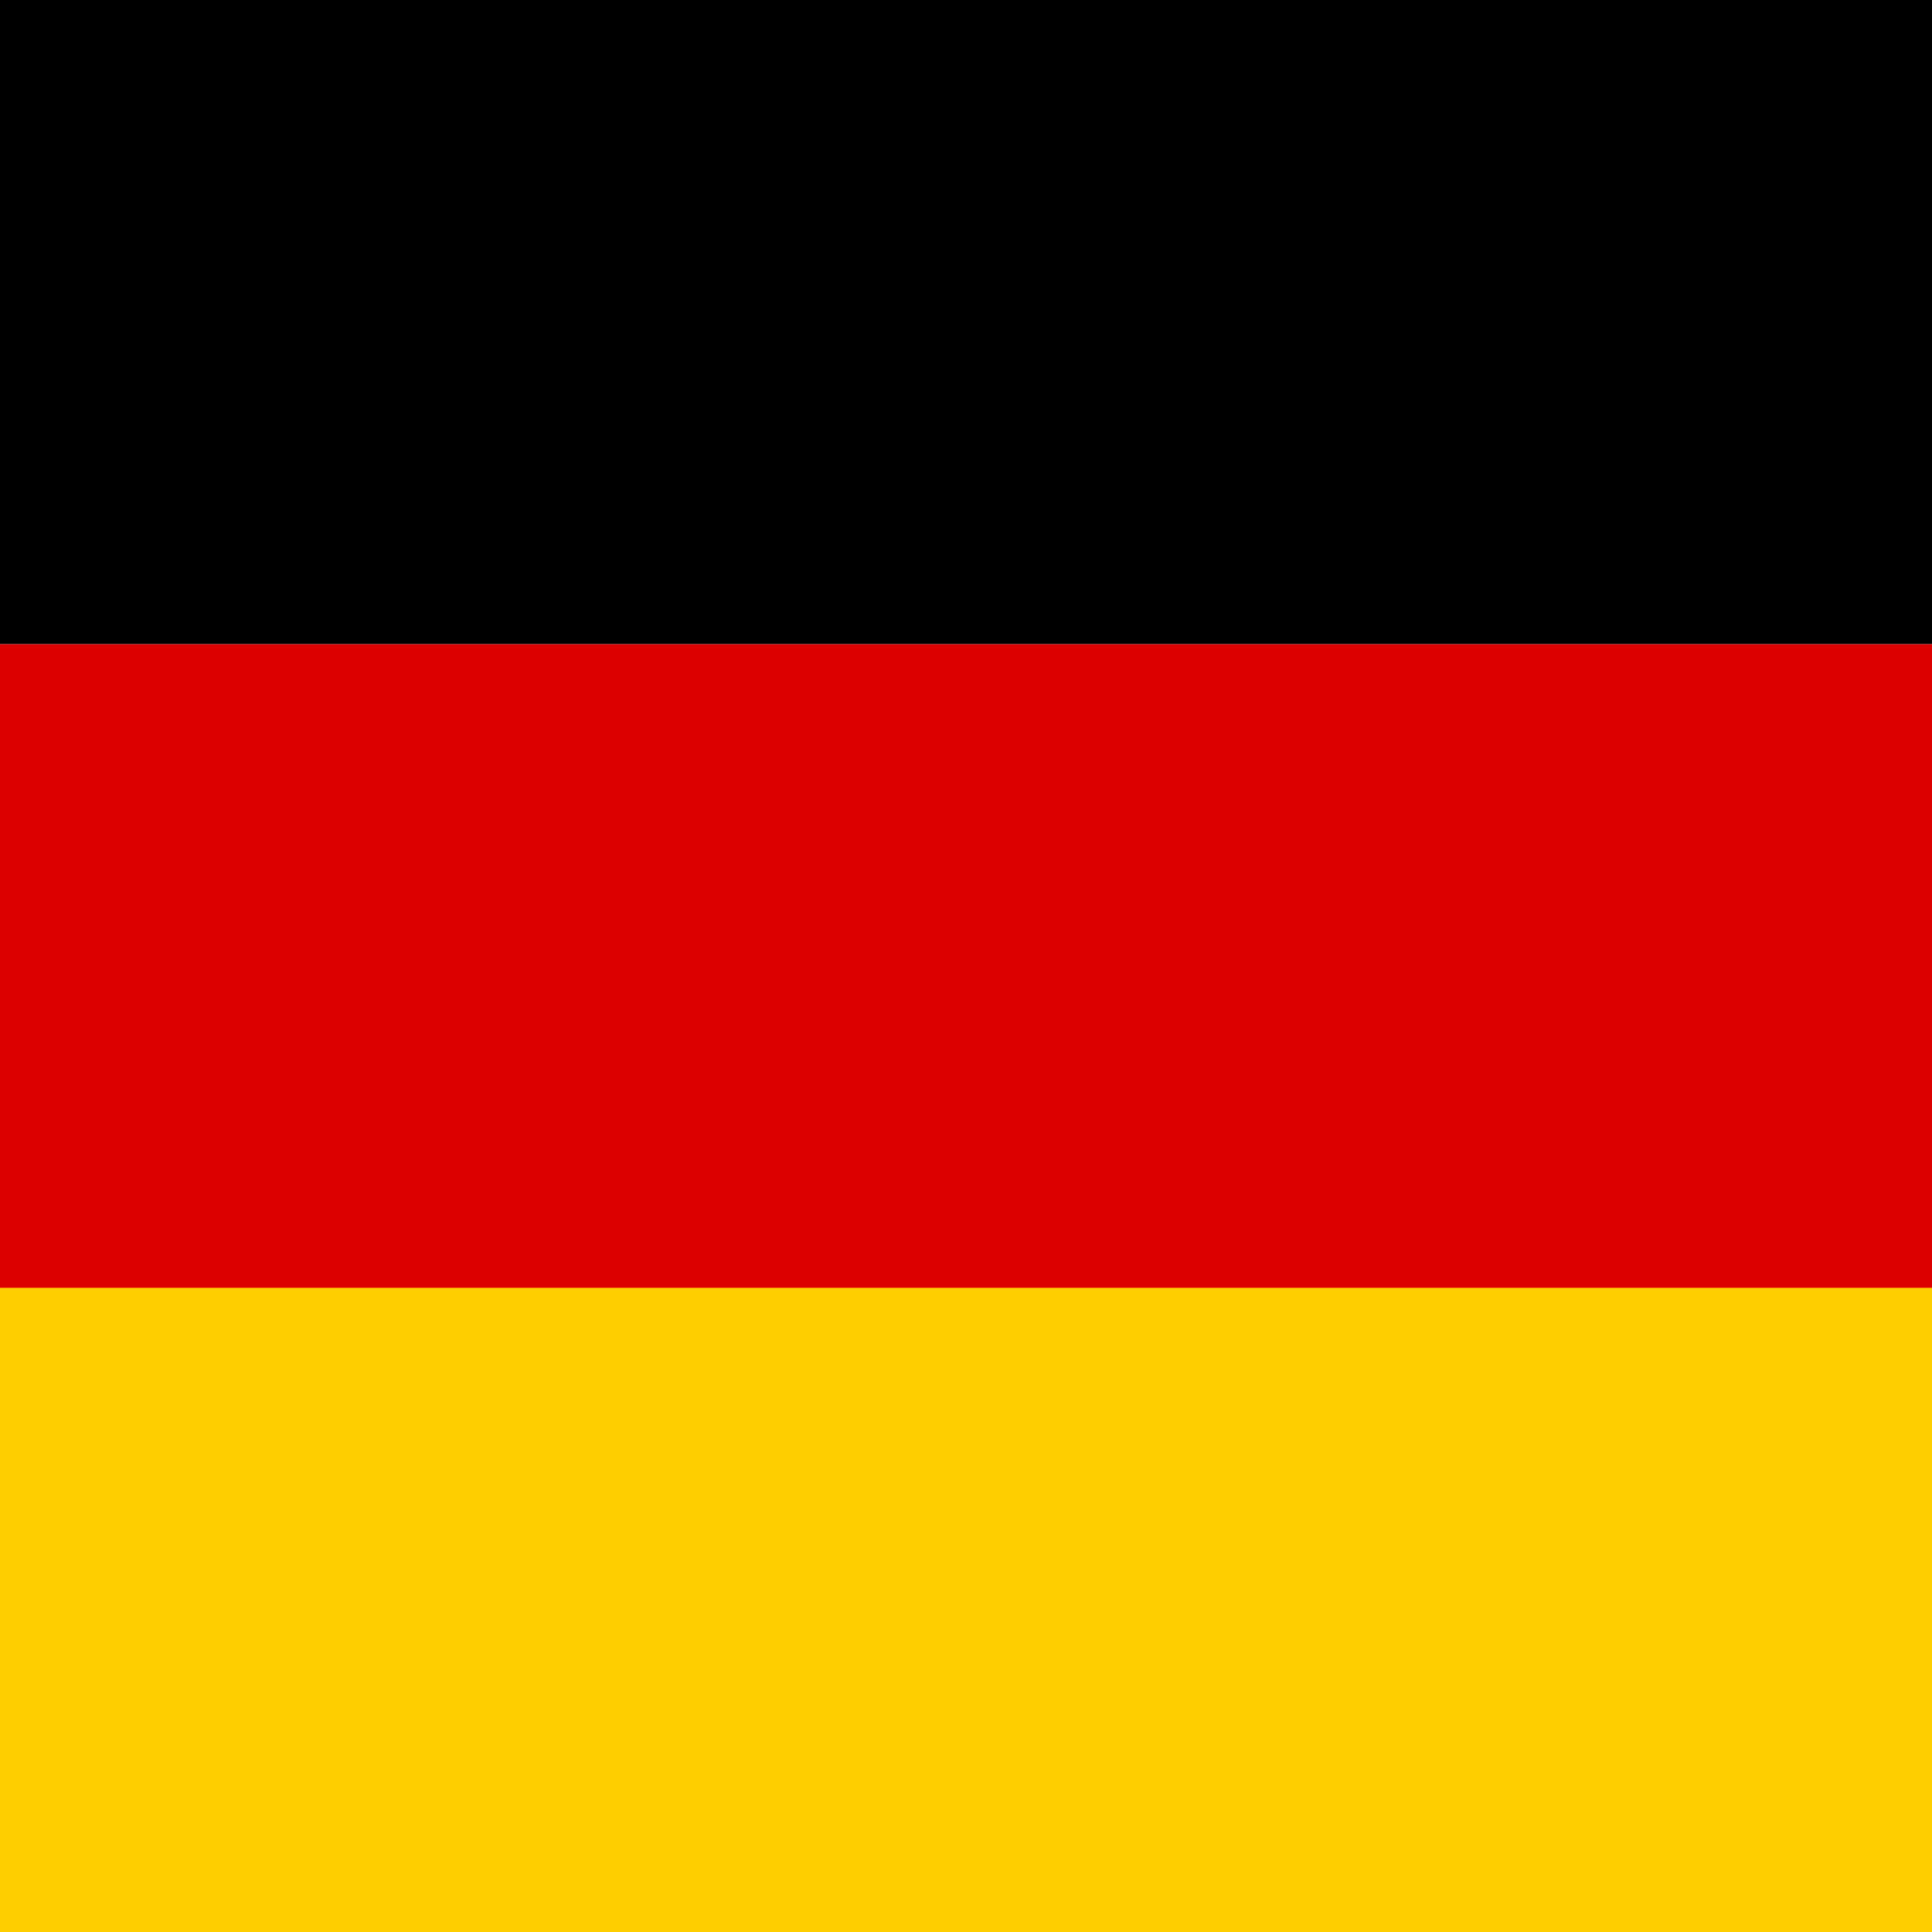
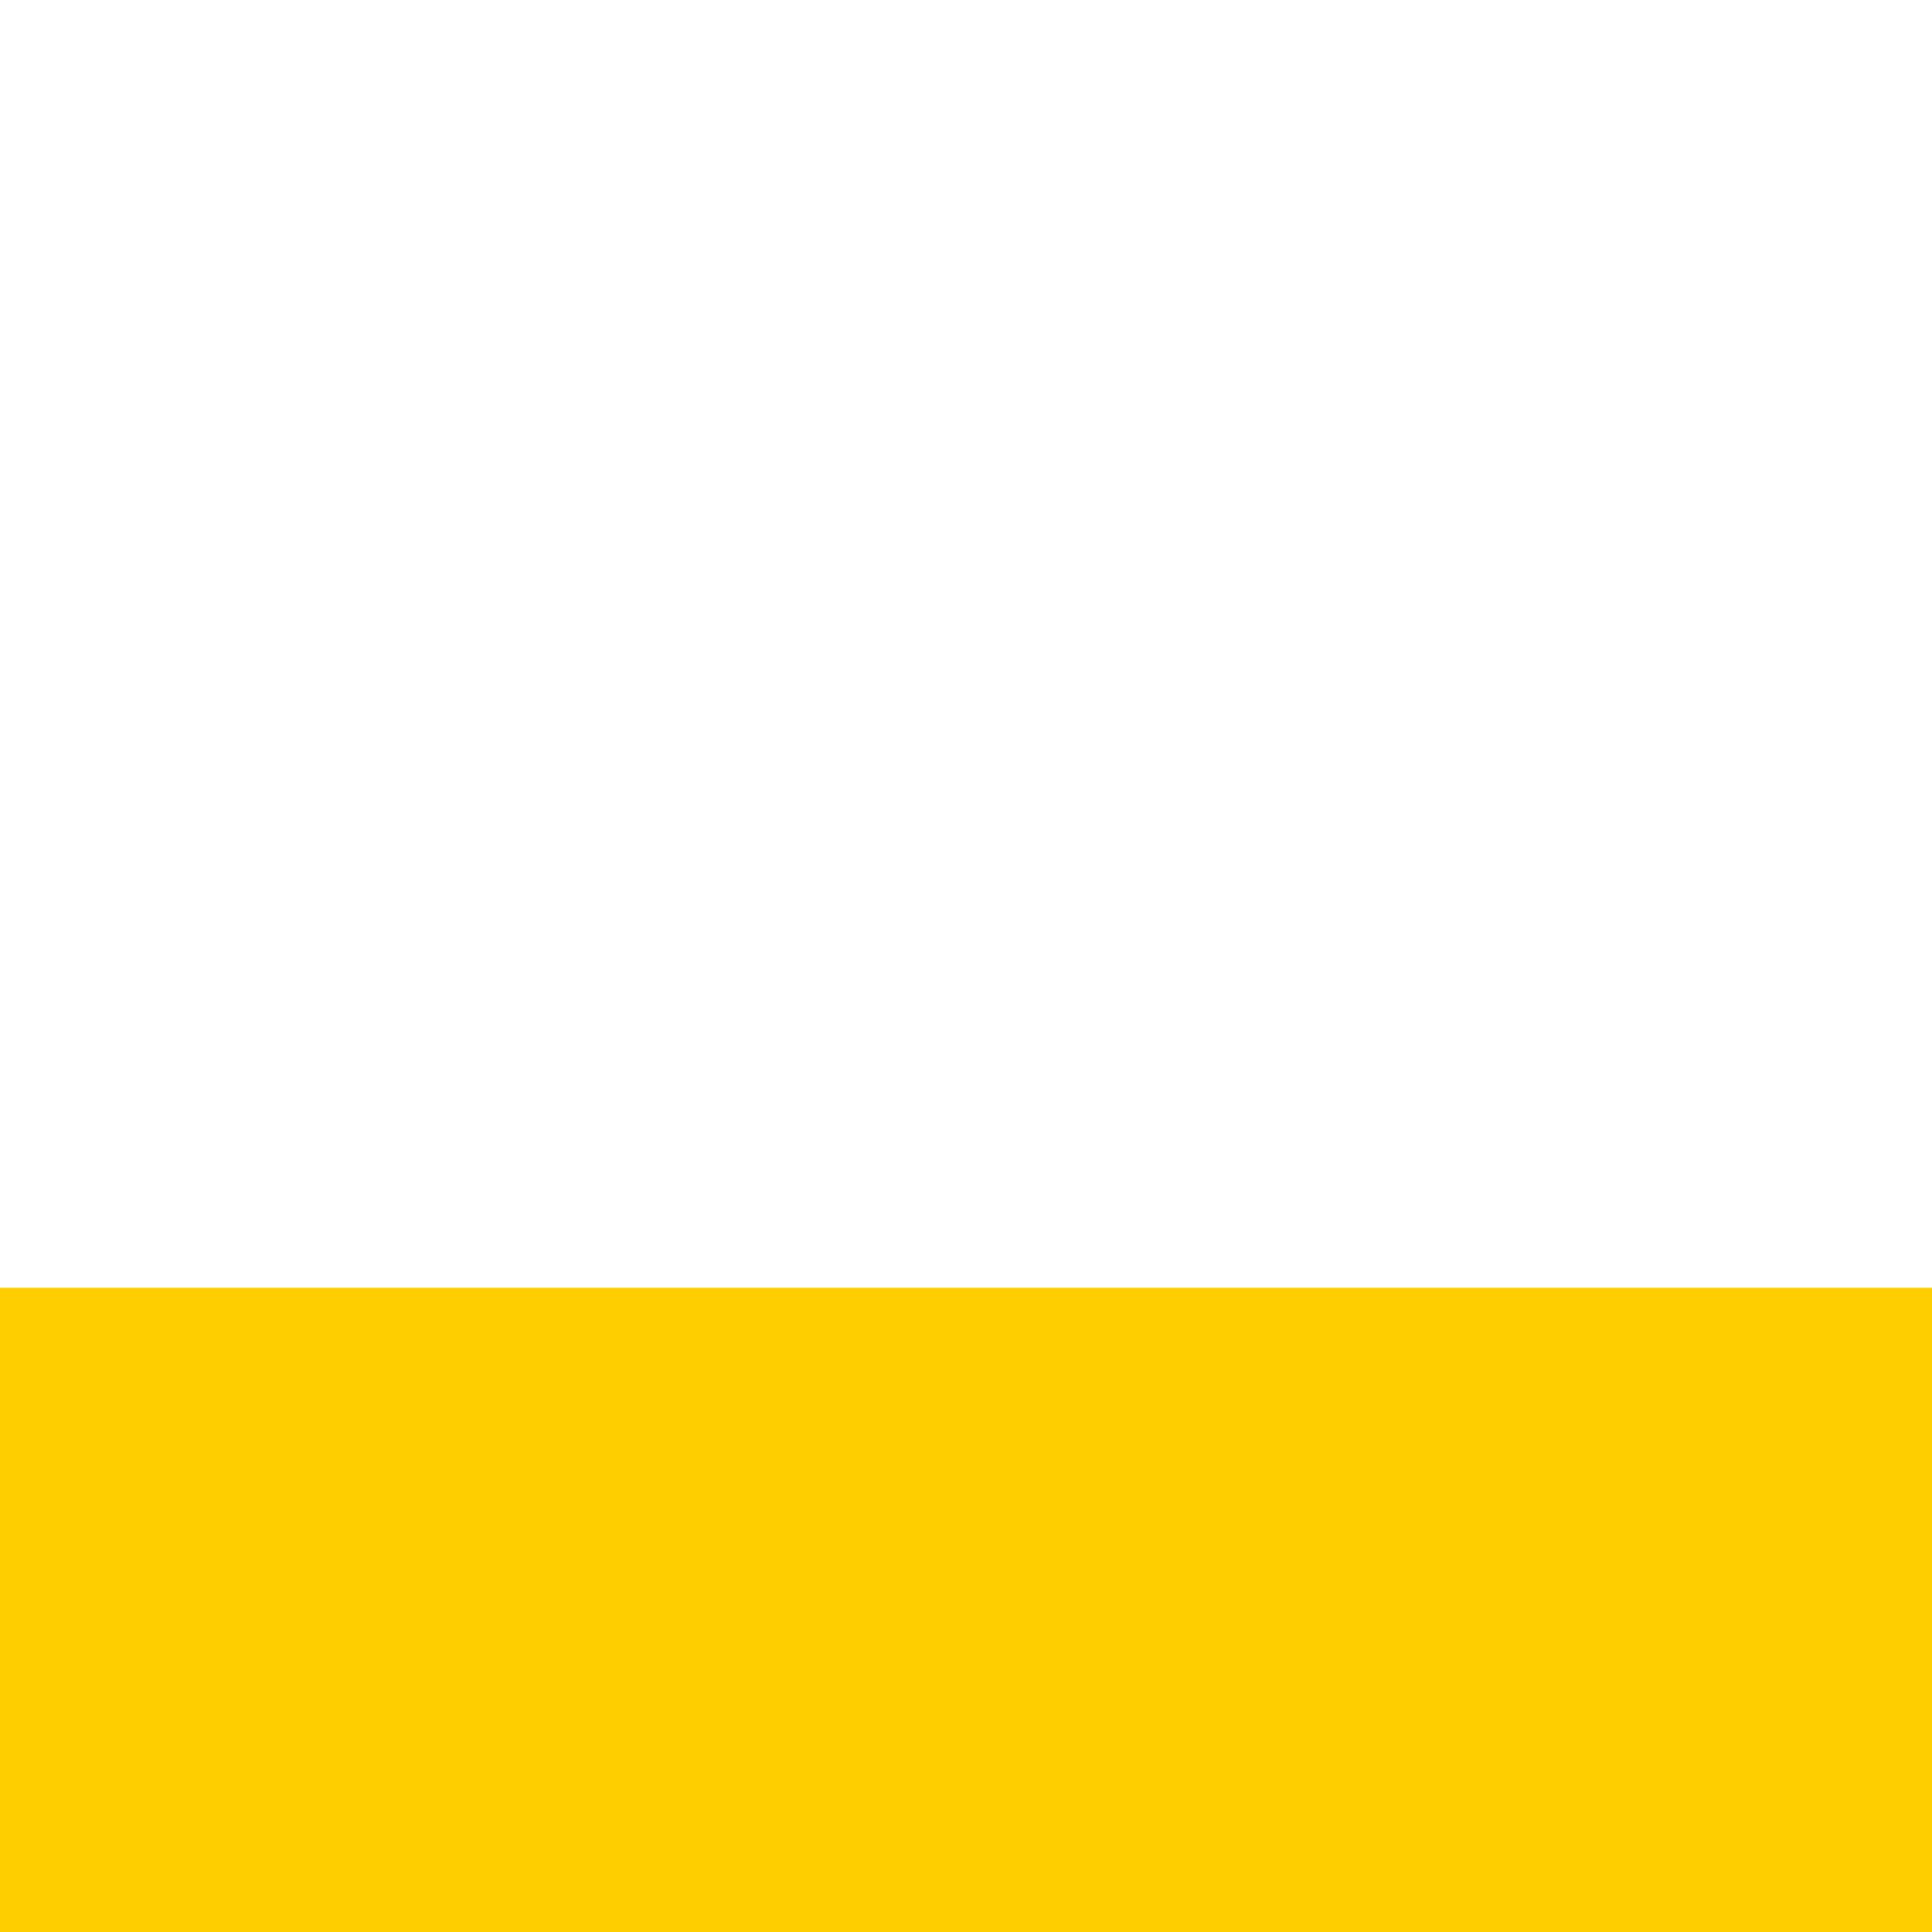
<svg xmlns="http://www.w3.org/2000/svg" viewBox="0 0 32 32">
-   <rect width="32" height="10.67" fill="#000000" />
-   <rect y="10.67" width="32" height="10.67" fill="#DD0000" />
  <rect y="21.33" width="32" height="10.67" fill="#FFCE00" />
</svg>